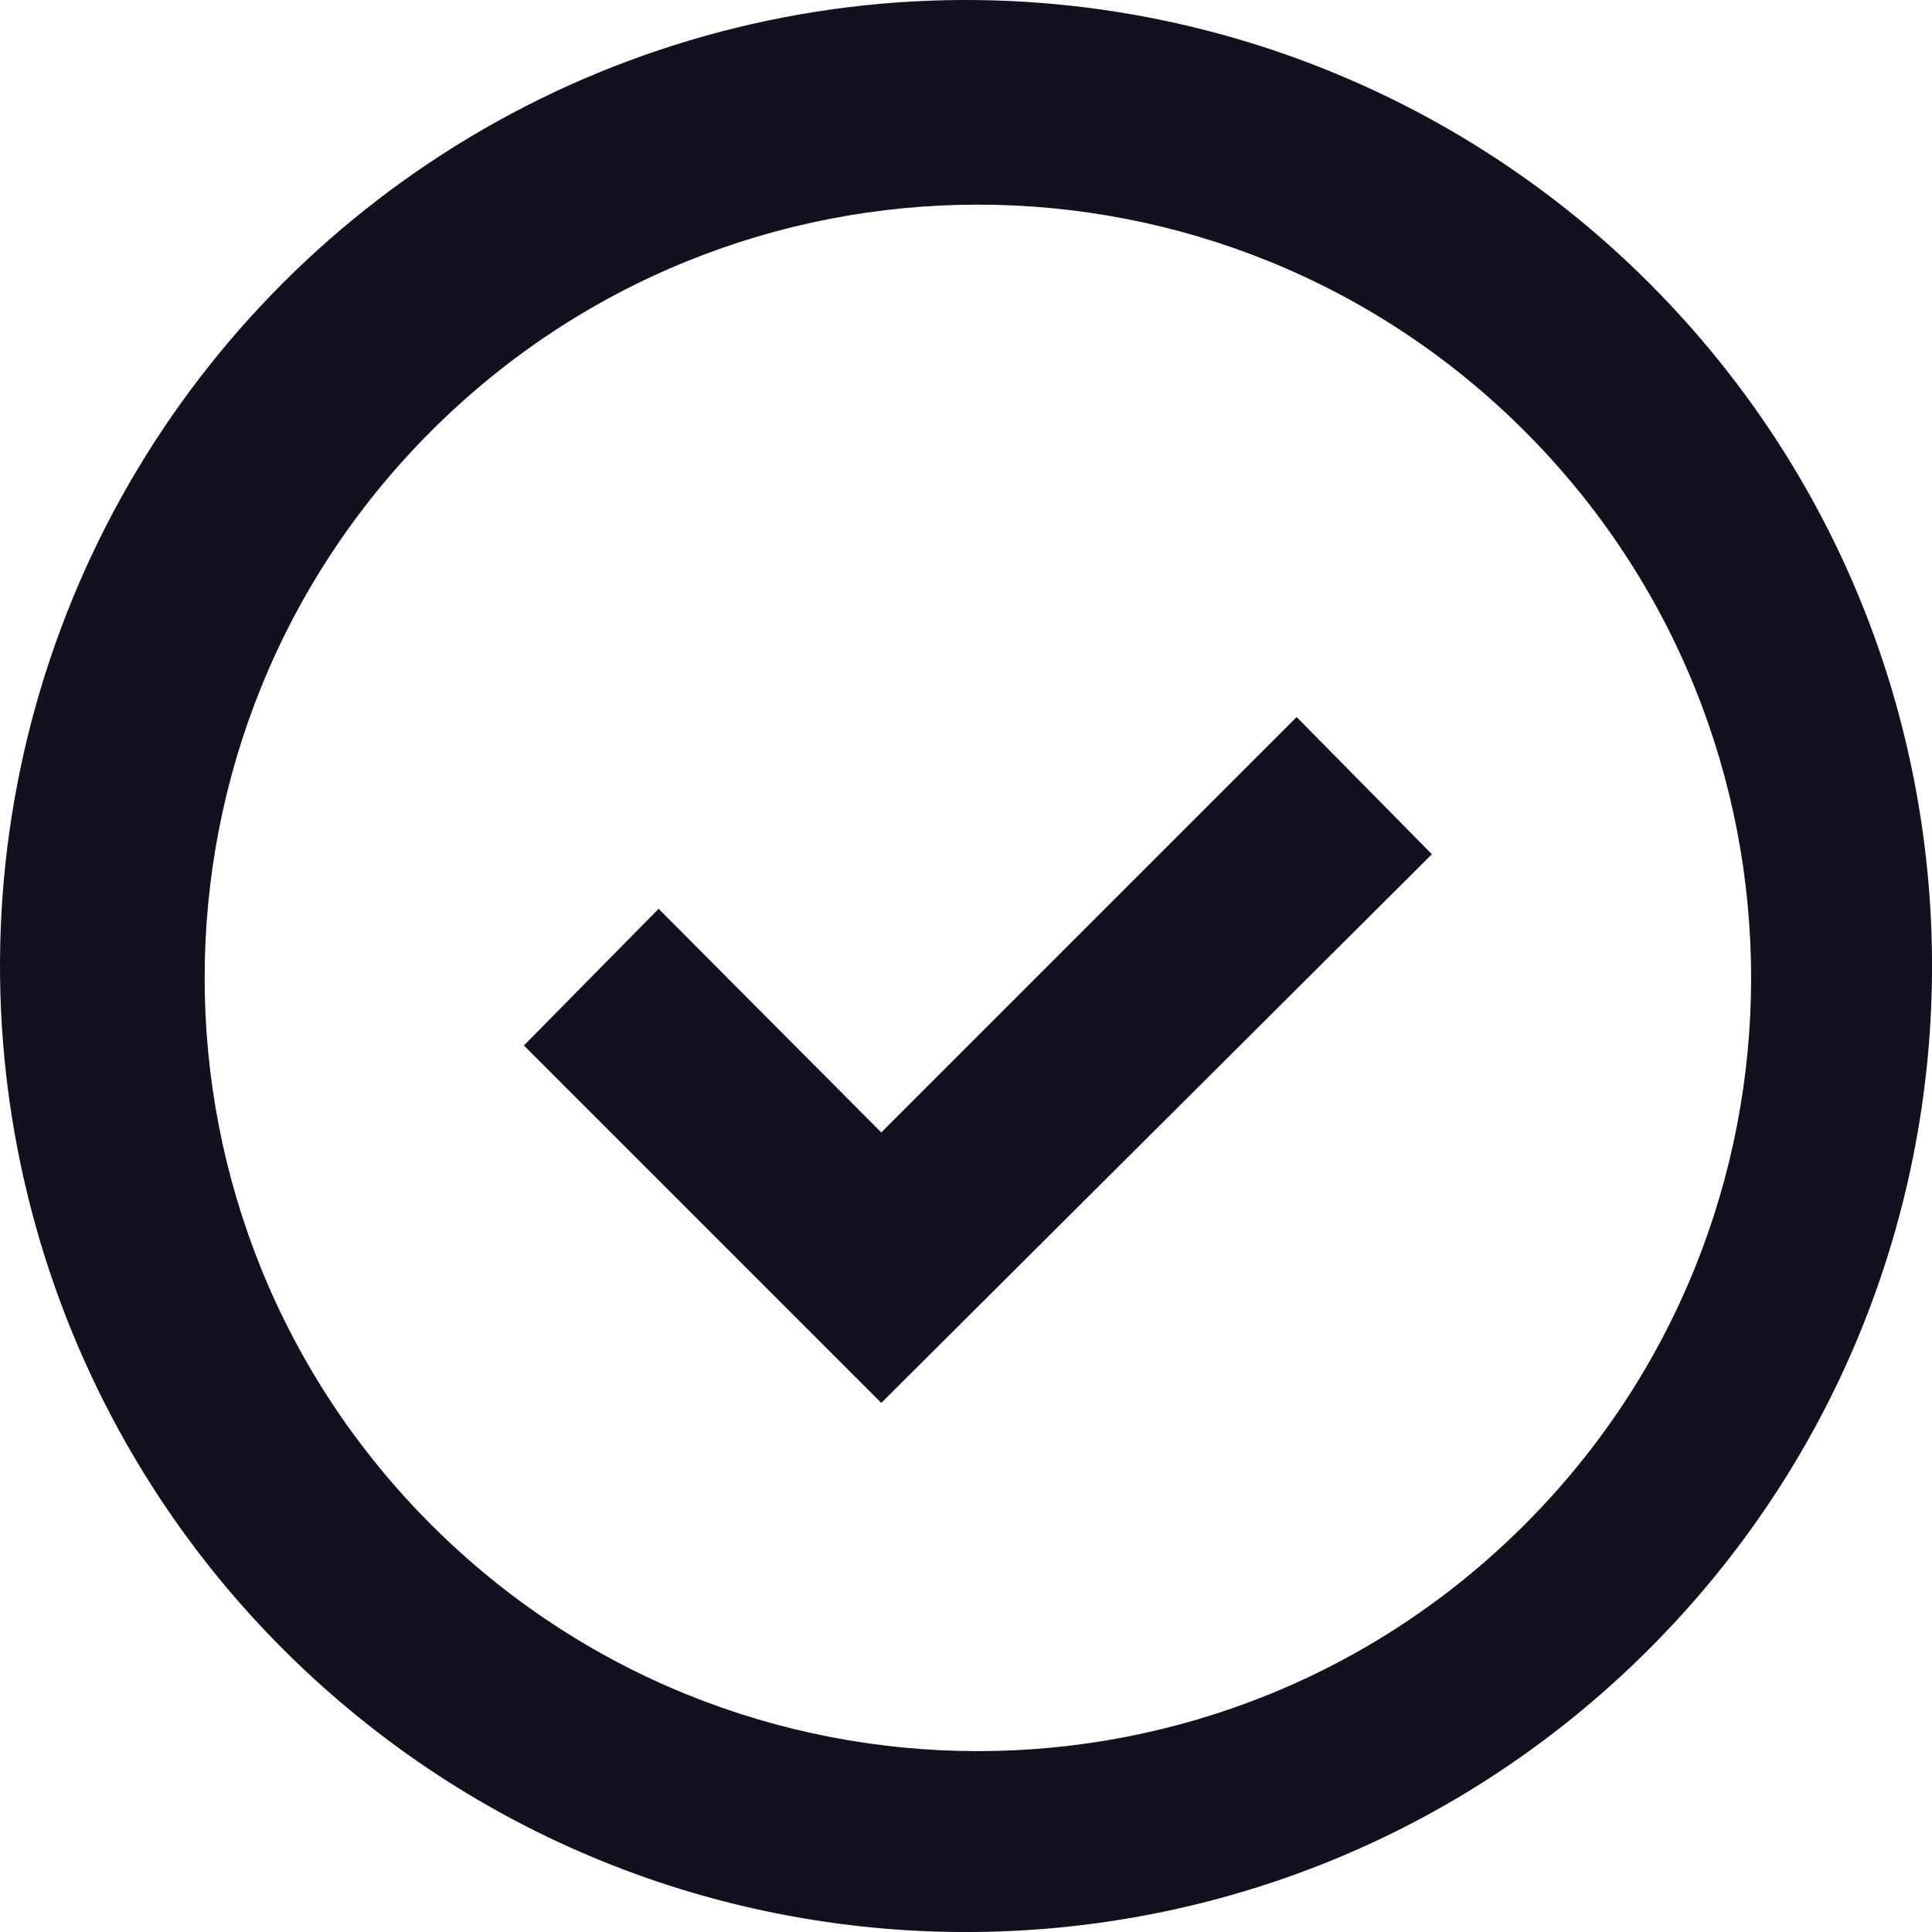
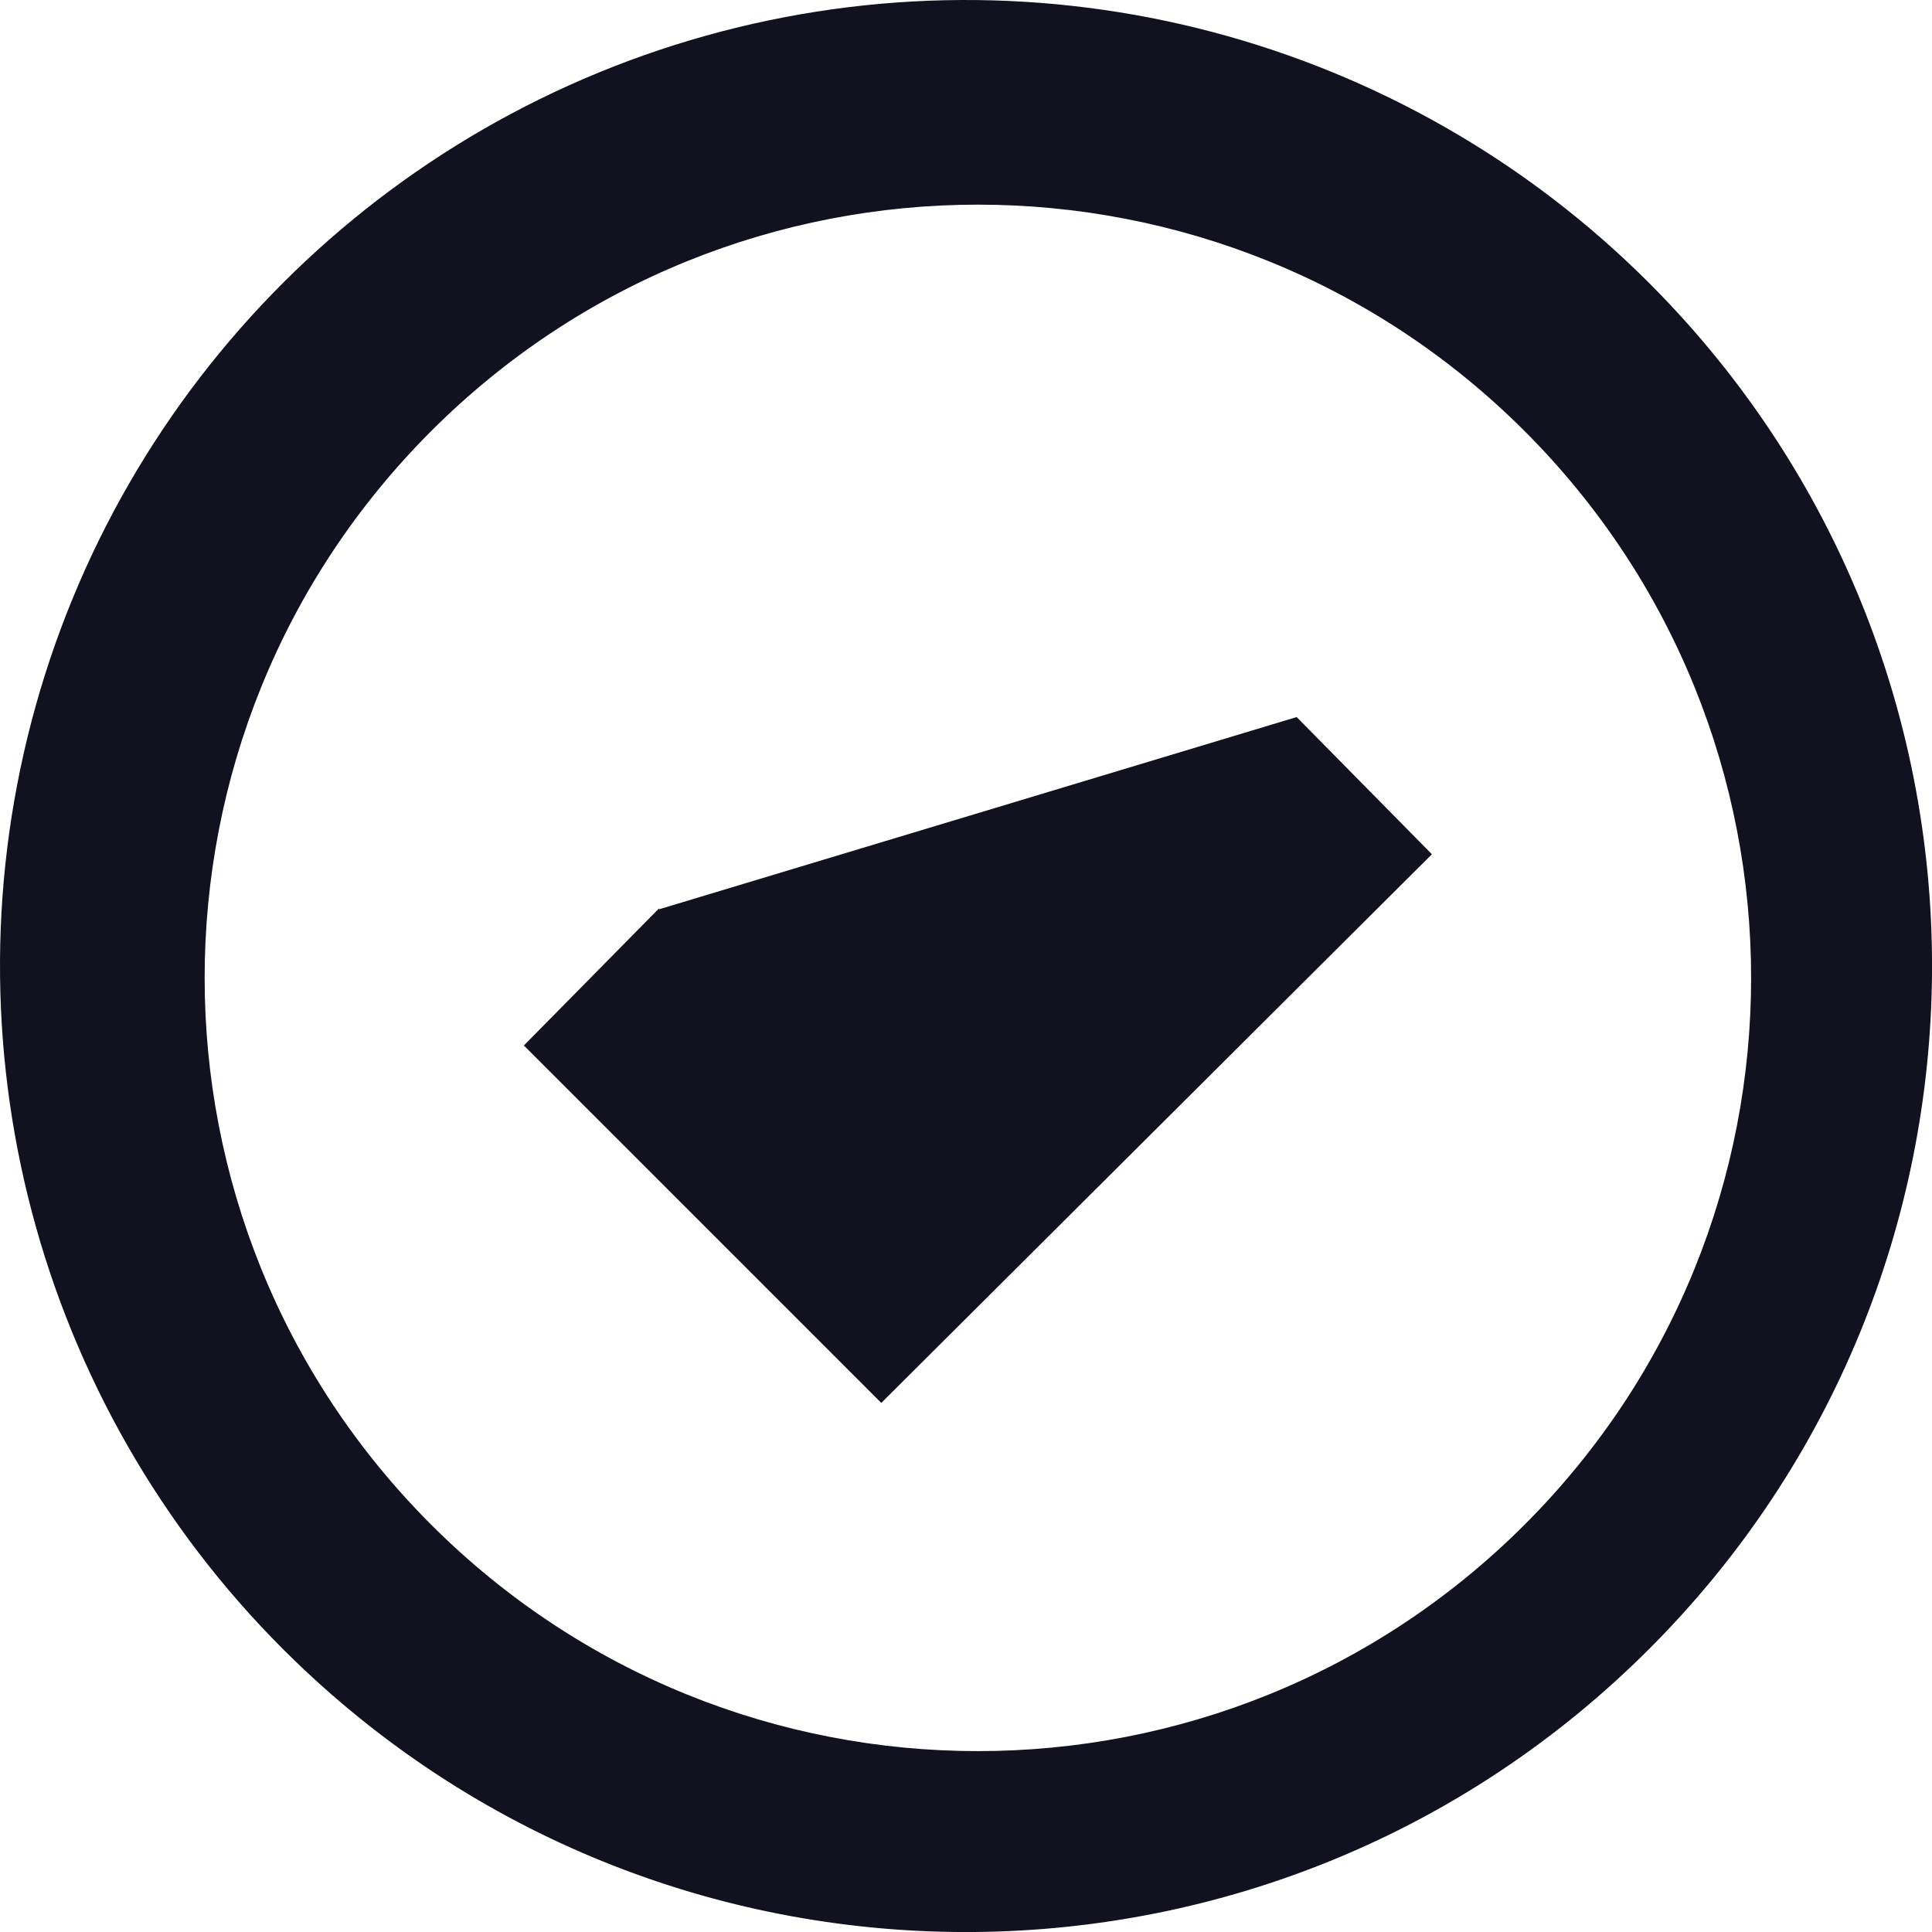
<svg xmlns="http://www.w3.org/2000/svg" width="20px" height="20px" viewBox="0 0 20 20" version="1.1">
  <title>Shape</title>
  <g id="Website" stroke="none" stroke-width="1" fill="none" fill-rule="evenodd">
    <g id="Homepagina---Desktop" transform="translate(-82, -1903)" fill="#11111F" fill-rule="nonzero">
      <g id="checkmark-outline" transform="translate(82, 1903)">
-         <path d="M3.053,17.193 C0.454,14.682 -0.589,10.964 0.326,7.468 C1.241,3.972 3.972,1.241 7.468,0.326 C10.964,-0.589 14.682,0.454 17.193,3.053 C20.983,6.977 20.929,13.214 17.071,17.071 C13.214,20.929 6.977,20.983 3.053,17.193 L3.053,17.193 Z M15.783,15.783 C18.909,12.657 18.909,7.589 15.783,4.463 C12.657,1.337 7.589,1.337 4.463,4.463 C1.337,7.589 1.337,12.657 4.463,15.783 C7.589,18.909 12.657,18.909 15.783,15.783 Z M6.823,9.413 L9.123,11.723 L13.423,7.423 L14.823,8.843 L9.123,14.523 L5.423,10.823 L6.823,9.403 L6.823,9.413 Z" id="Shape" />
+         <path d="M3.053,17.193 C0.454,14.682 -0.589,10.964 0.326,7.468 C1.241,3.972 3.972,1.241 7.468,0.326 C10.964,-0.589 14.682,0.454 17.193,3.053 C20.983,6.977 20.929,13.214 17.071,17.071 C13.214,20.929 6.977,20.983 3.053,17.193 L3.053,17.193 Z M15.783,15.783 C18.909,12.657 18.909,7.589 15.783,4.463 C12.657,1.337 7.589,1.337 4.463,4.463 C1.337,7.589 1.337,12.657 4.463,15.783 C7.589,18.909 12.657,18.909 15.783,15.783 Z M6.823,9.413 L13.423,7.423 L14.823,8.843 L9.123,14.523 L5.423,10.823 L6.823,9.403 L6.823,9.413 Z" id="Shape" />
      </g>
    </g>
  </g>
</svg>